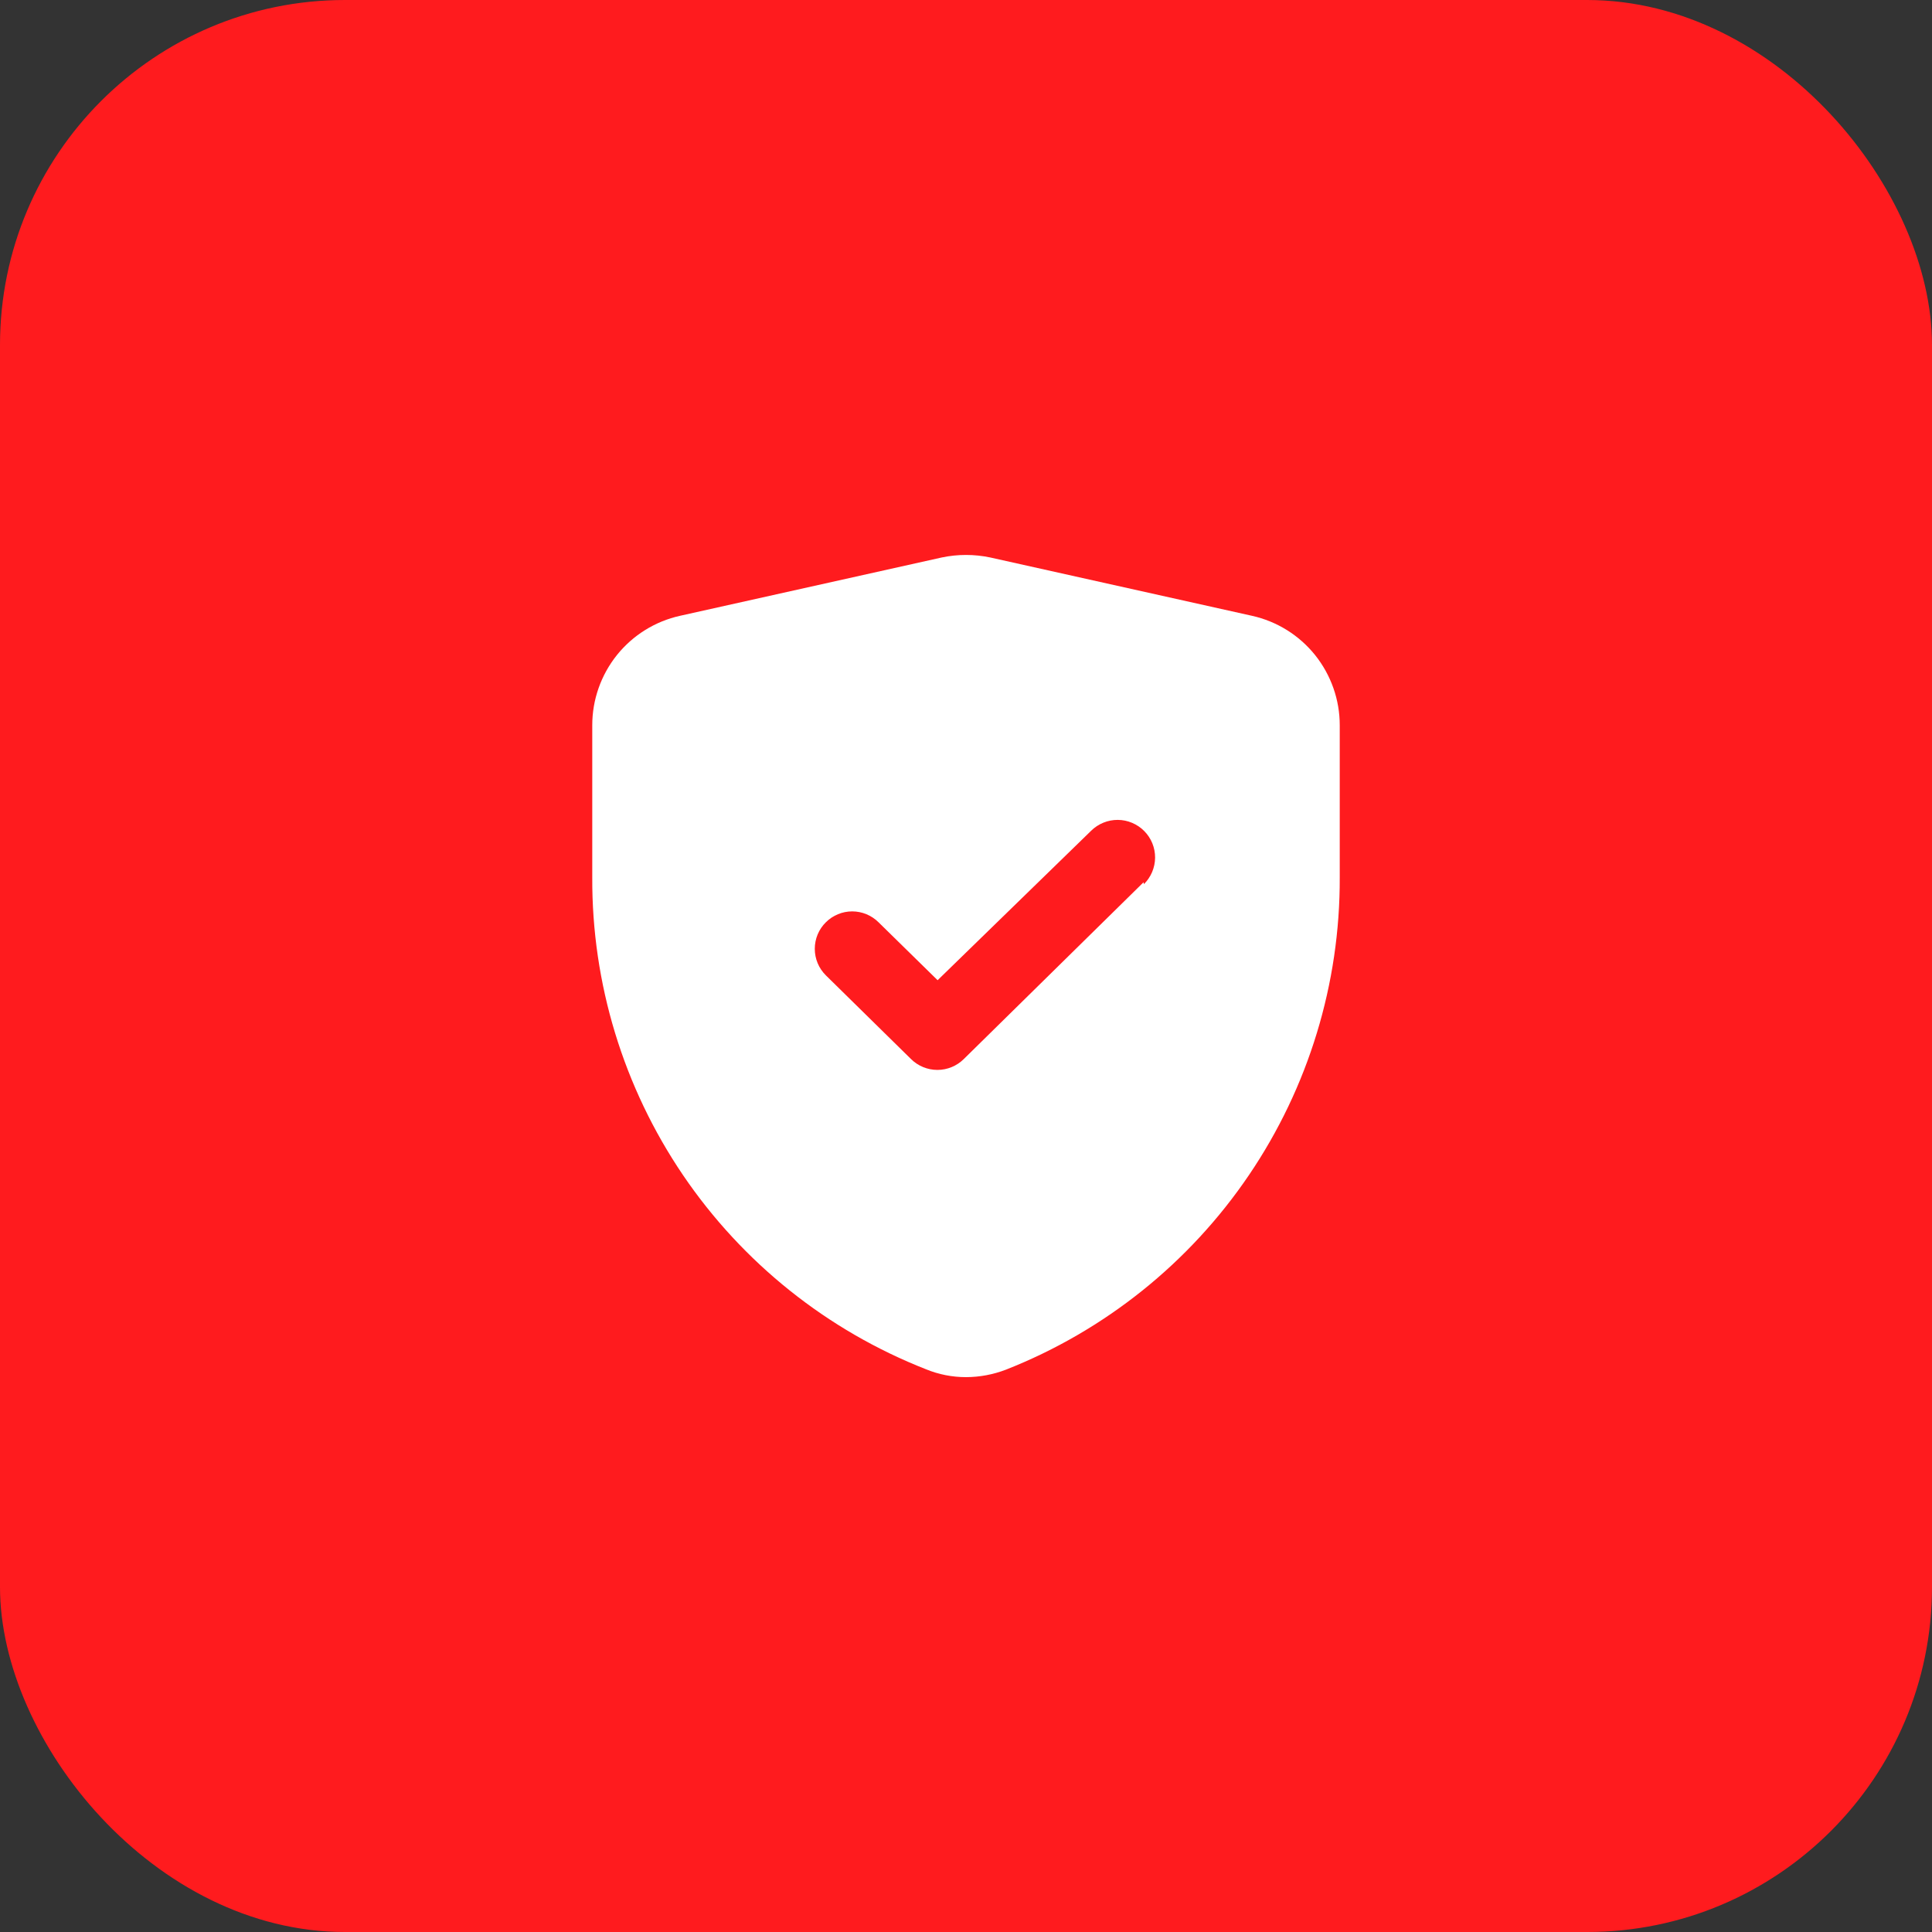
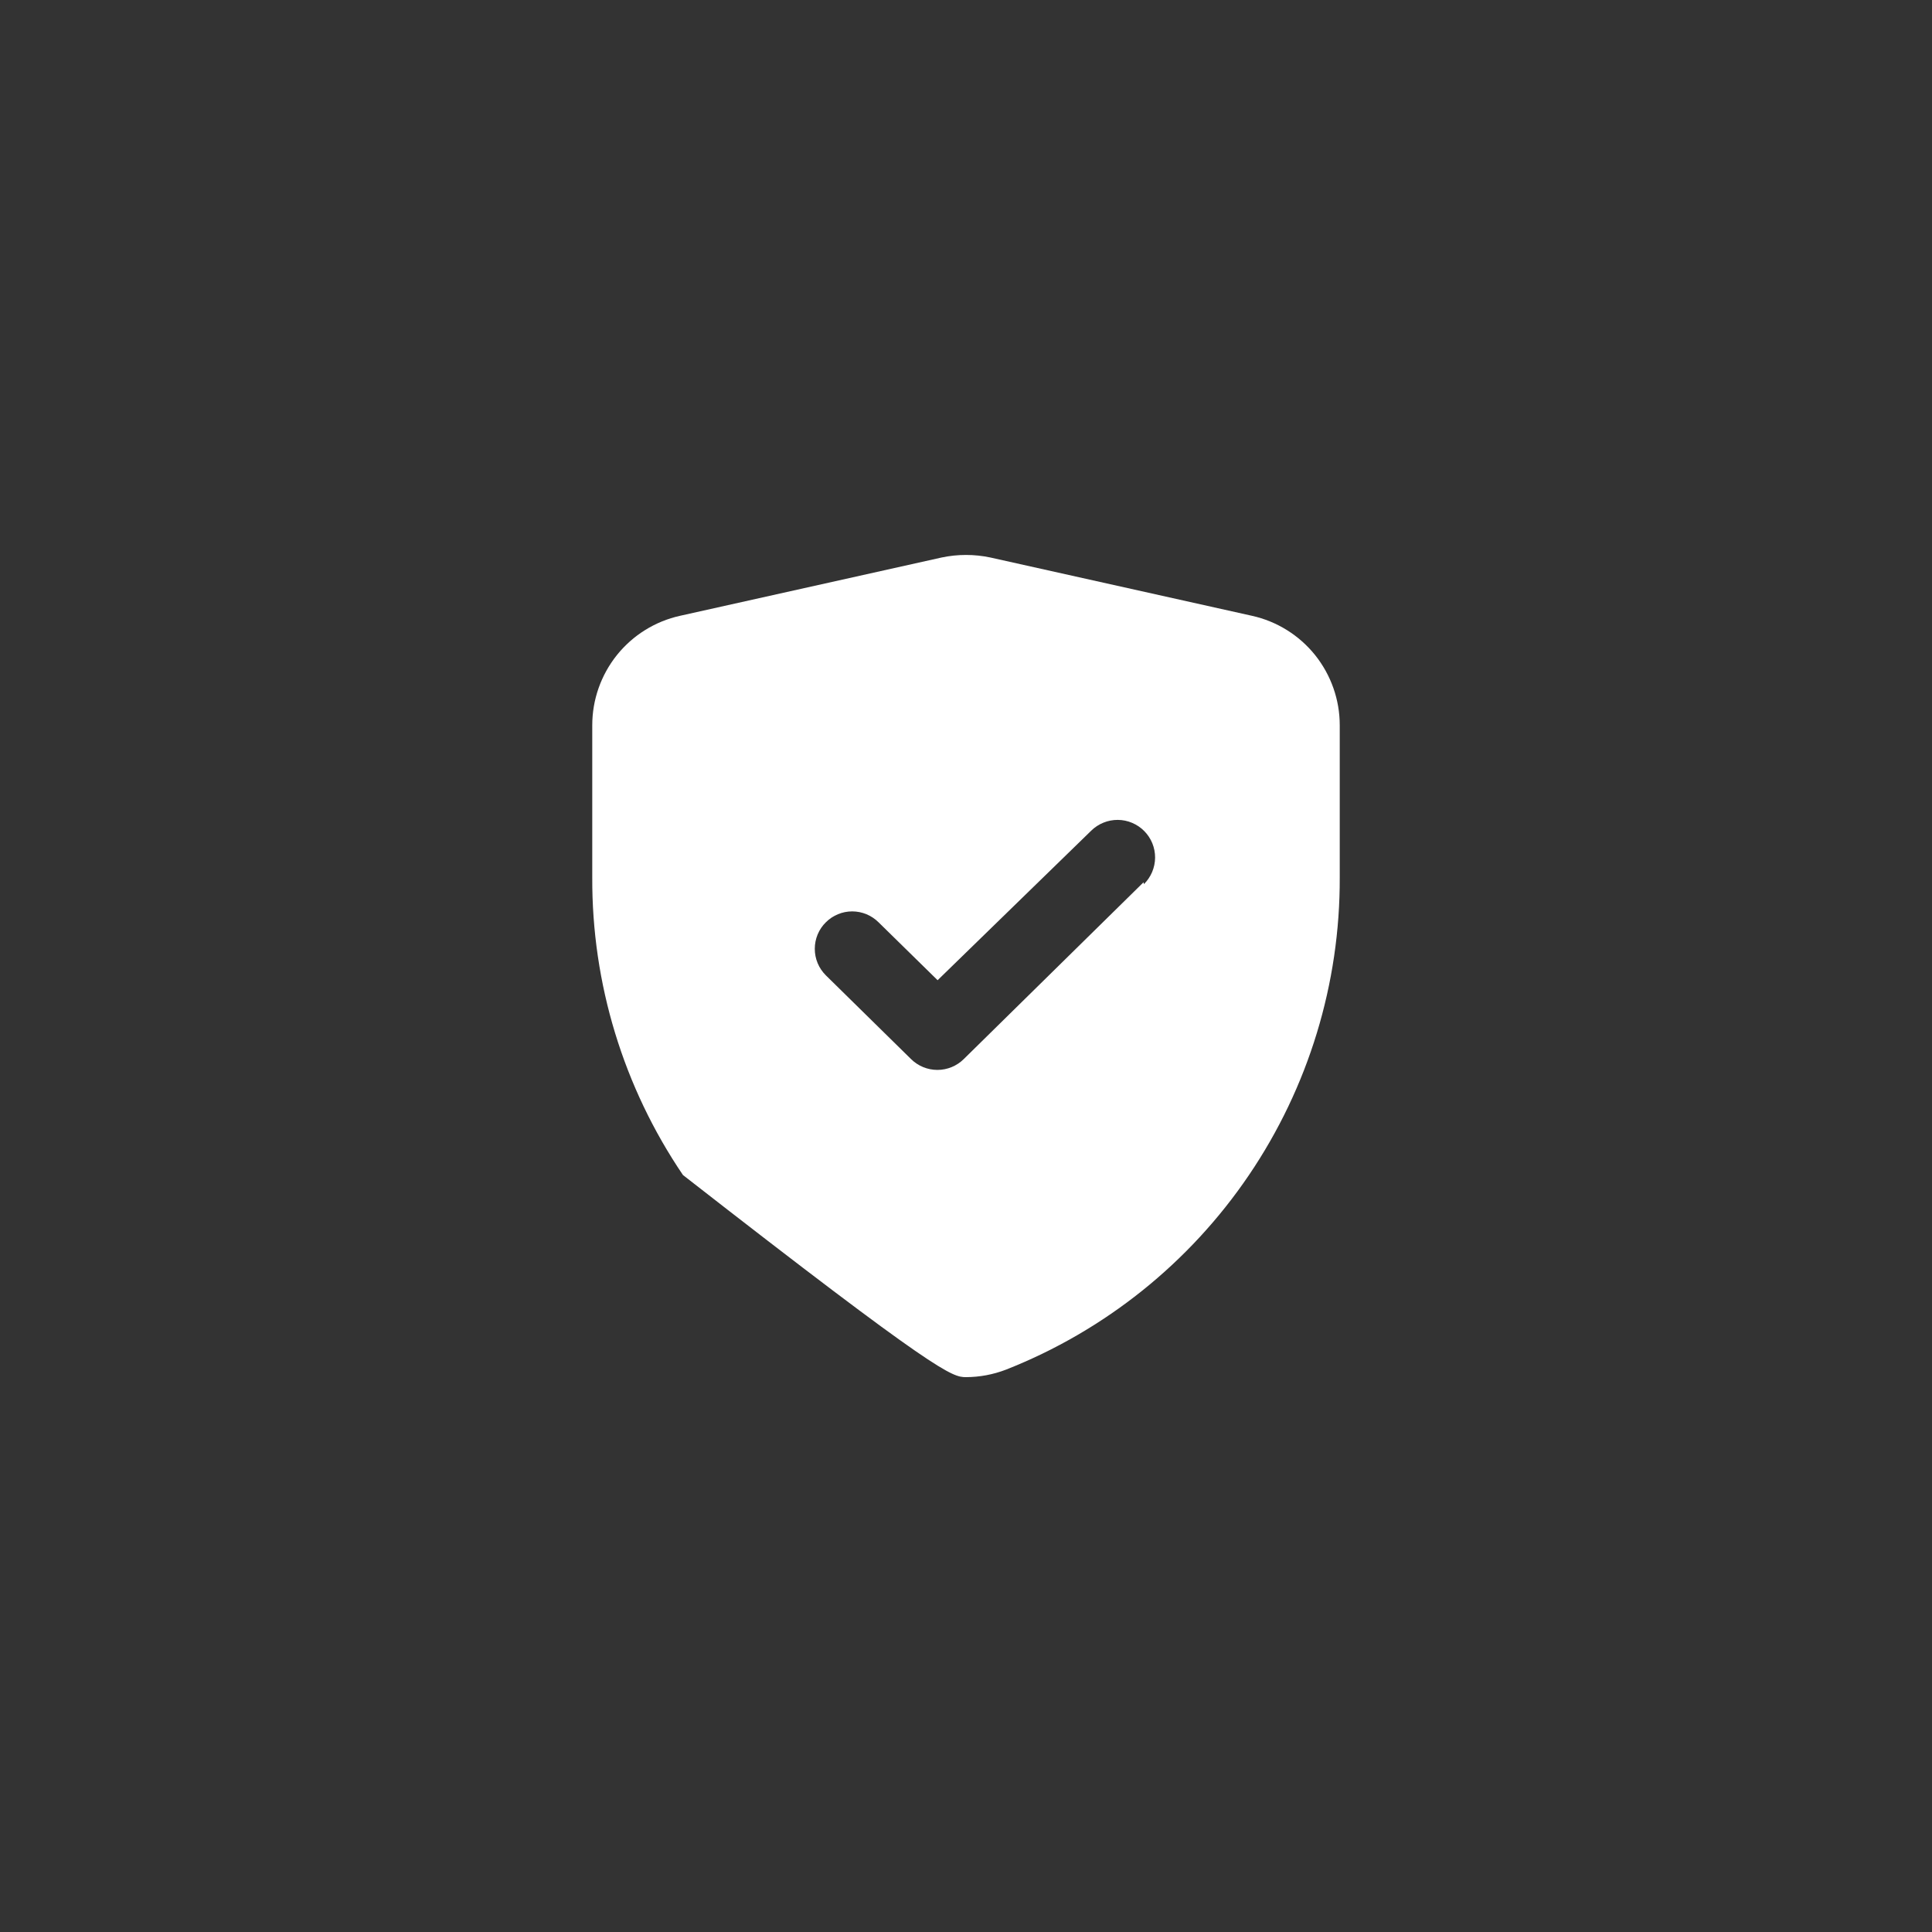
<svg xmlns="http://www.w3.org/2000/svg" width="56" height="56" viewBox="0 0 56 56" fill="none">
  <rect x="0" y="0" width="56" height="56" fill="#333333" stroke="none" />
-   <rect width="56" height="56" rx="10" fill="#FF1B1E" />
-   <path d="M36.288 17.849L28.704 16.159C28.24 16.061 27.76 16.061 27.296 16.159L19.712 17.849C18.99 18.009 18.344 18.411 17.881 18.988C17.419 19.566 17.166 20.284 17.167 21.023V25.433C17.153 28.507 18.07 31.514 19.796 34.059C21.523 36.603 23.979 38.566 26.841 39.689C27.209 39.84 27.602 39.917 28 39.917C28.396 39.916 28.789 39.842 29.159 39.7C32.021 38.572 34.475 36.607 36.201 34.061C37.927 31.516 38.845 28.508 38.833 25.433V21.023C38.834 20.284 38.581 19.566 38.119 18.988C37.656 18.411 37.01 18.009 36.288 17.849ZM33.146 25.573L27.935 30.698C27.732 30.899 27.457 31.012 27.171 31.012C26.885 31.012 26.61 30.899 26.407 30.698L23.938 28.271C23.836 28.17 23.755 28.05 23.7 27.918C23.645 27.786 23.617 27.645 23.617 27.502C23.617 27.359 23.645 27.217 23.7 27.085C23.755 26.953 23.836 26.833 23.938 26.733C24.14 26.531 24.415 26.417 24.701 26.417C24.987 26.417 25.262 26.531 25.465 26.733L27.177 28.412L31.629 24.078C31.731 23.978 31.851 23.899 31.984 23.845C32.116 23.791 32.258 23.764 32.401 23.765C32.543 23.766 32.685 23.795 32.816 23.851C32.948 23.907 33.067 23.987 33.167 24.089C33.268 24.191 33.347 24.311 33.401 24.444C33.455 24.576 33.482 24.718 33.481 24.861C33.48 25.003 33.45 25.145 33.395 25.276C33.339 25.408 33.258 25.527 33.157 25.628L33.146 25.573Z" fill="white" />
+   <path d="M36.288 17.849L28.704 16.159C28.24 16.061 27.76 16.061 27.296 16.159L19.712 17.849C18.99 18.009 18.344 18.411 17.881 18.988C17.419 19.566 17.166 20.284 17.167 21.023V25.433C17.153 28.507 18.07 31.514 19.796 34.059C27.209 39.84 27.602 39.917 28 39.917C28.396 39.916 28.789 39.842 29.159 39.7C32.021 38.572 34.475 36.607 36.201 34.061C37.927 31.516 38.845 28.508 38.833 25.433V21.023C38.834 20.284 38.581 19.566 38.119 18.988C37.656 18.411 37.01 18.009 36.288 17.849ZM33.146 25.573L27.935 30.698C27.732 30.899 27.457 31.012 27.171 31.012C26.885 31.012 26.61 30.899 26.407 30.698L23.938 28.271C23.836 28.17 23.755 28.05 23.7 27.918C23.645 27.786 23.617 27.645 23.617 27.502C23.617 27.359 23.645 27.217 23.7 27.085C23.755 26.953 23.836 26.833 23.938 26.733C24.14 26.531 24.415 26.417 24.701 26.417C24.987 26.417 25.262 26.531 25.465 26.733L27.177 28.412L31.629 24.078C31.731 23.978 31.851 23.899 31.984 23.845C32.116 23.791 32.258 23.764 32.401 23.765C32.543 23.766 32.685 23.795 32.816 23.851C32.948 23.907 33.067 23.987 33.167 24.089C33.268 24.191 33.347 24.311 33.401 24.444C33.455 24.576 33.482 24.718 33.481 24.861C33.48 25.003 33.45 25.145 33.395 25.276C33.339 25.408 33.258 25.527 33.157 25.628L33.146 25.573Z" fill="white" />
</svg>